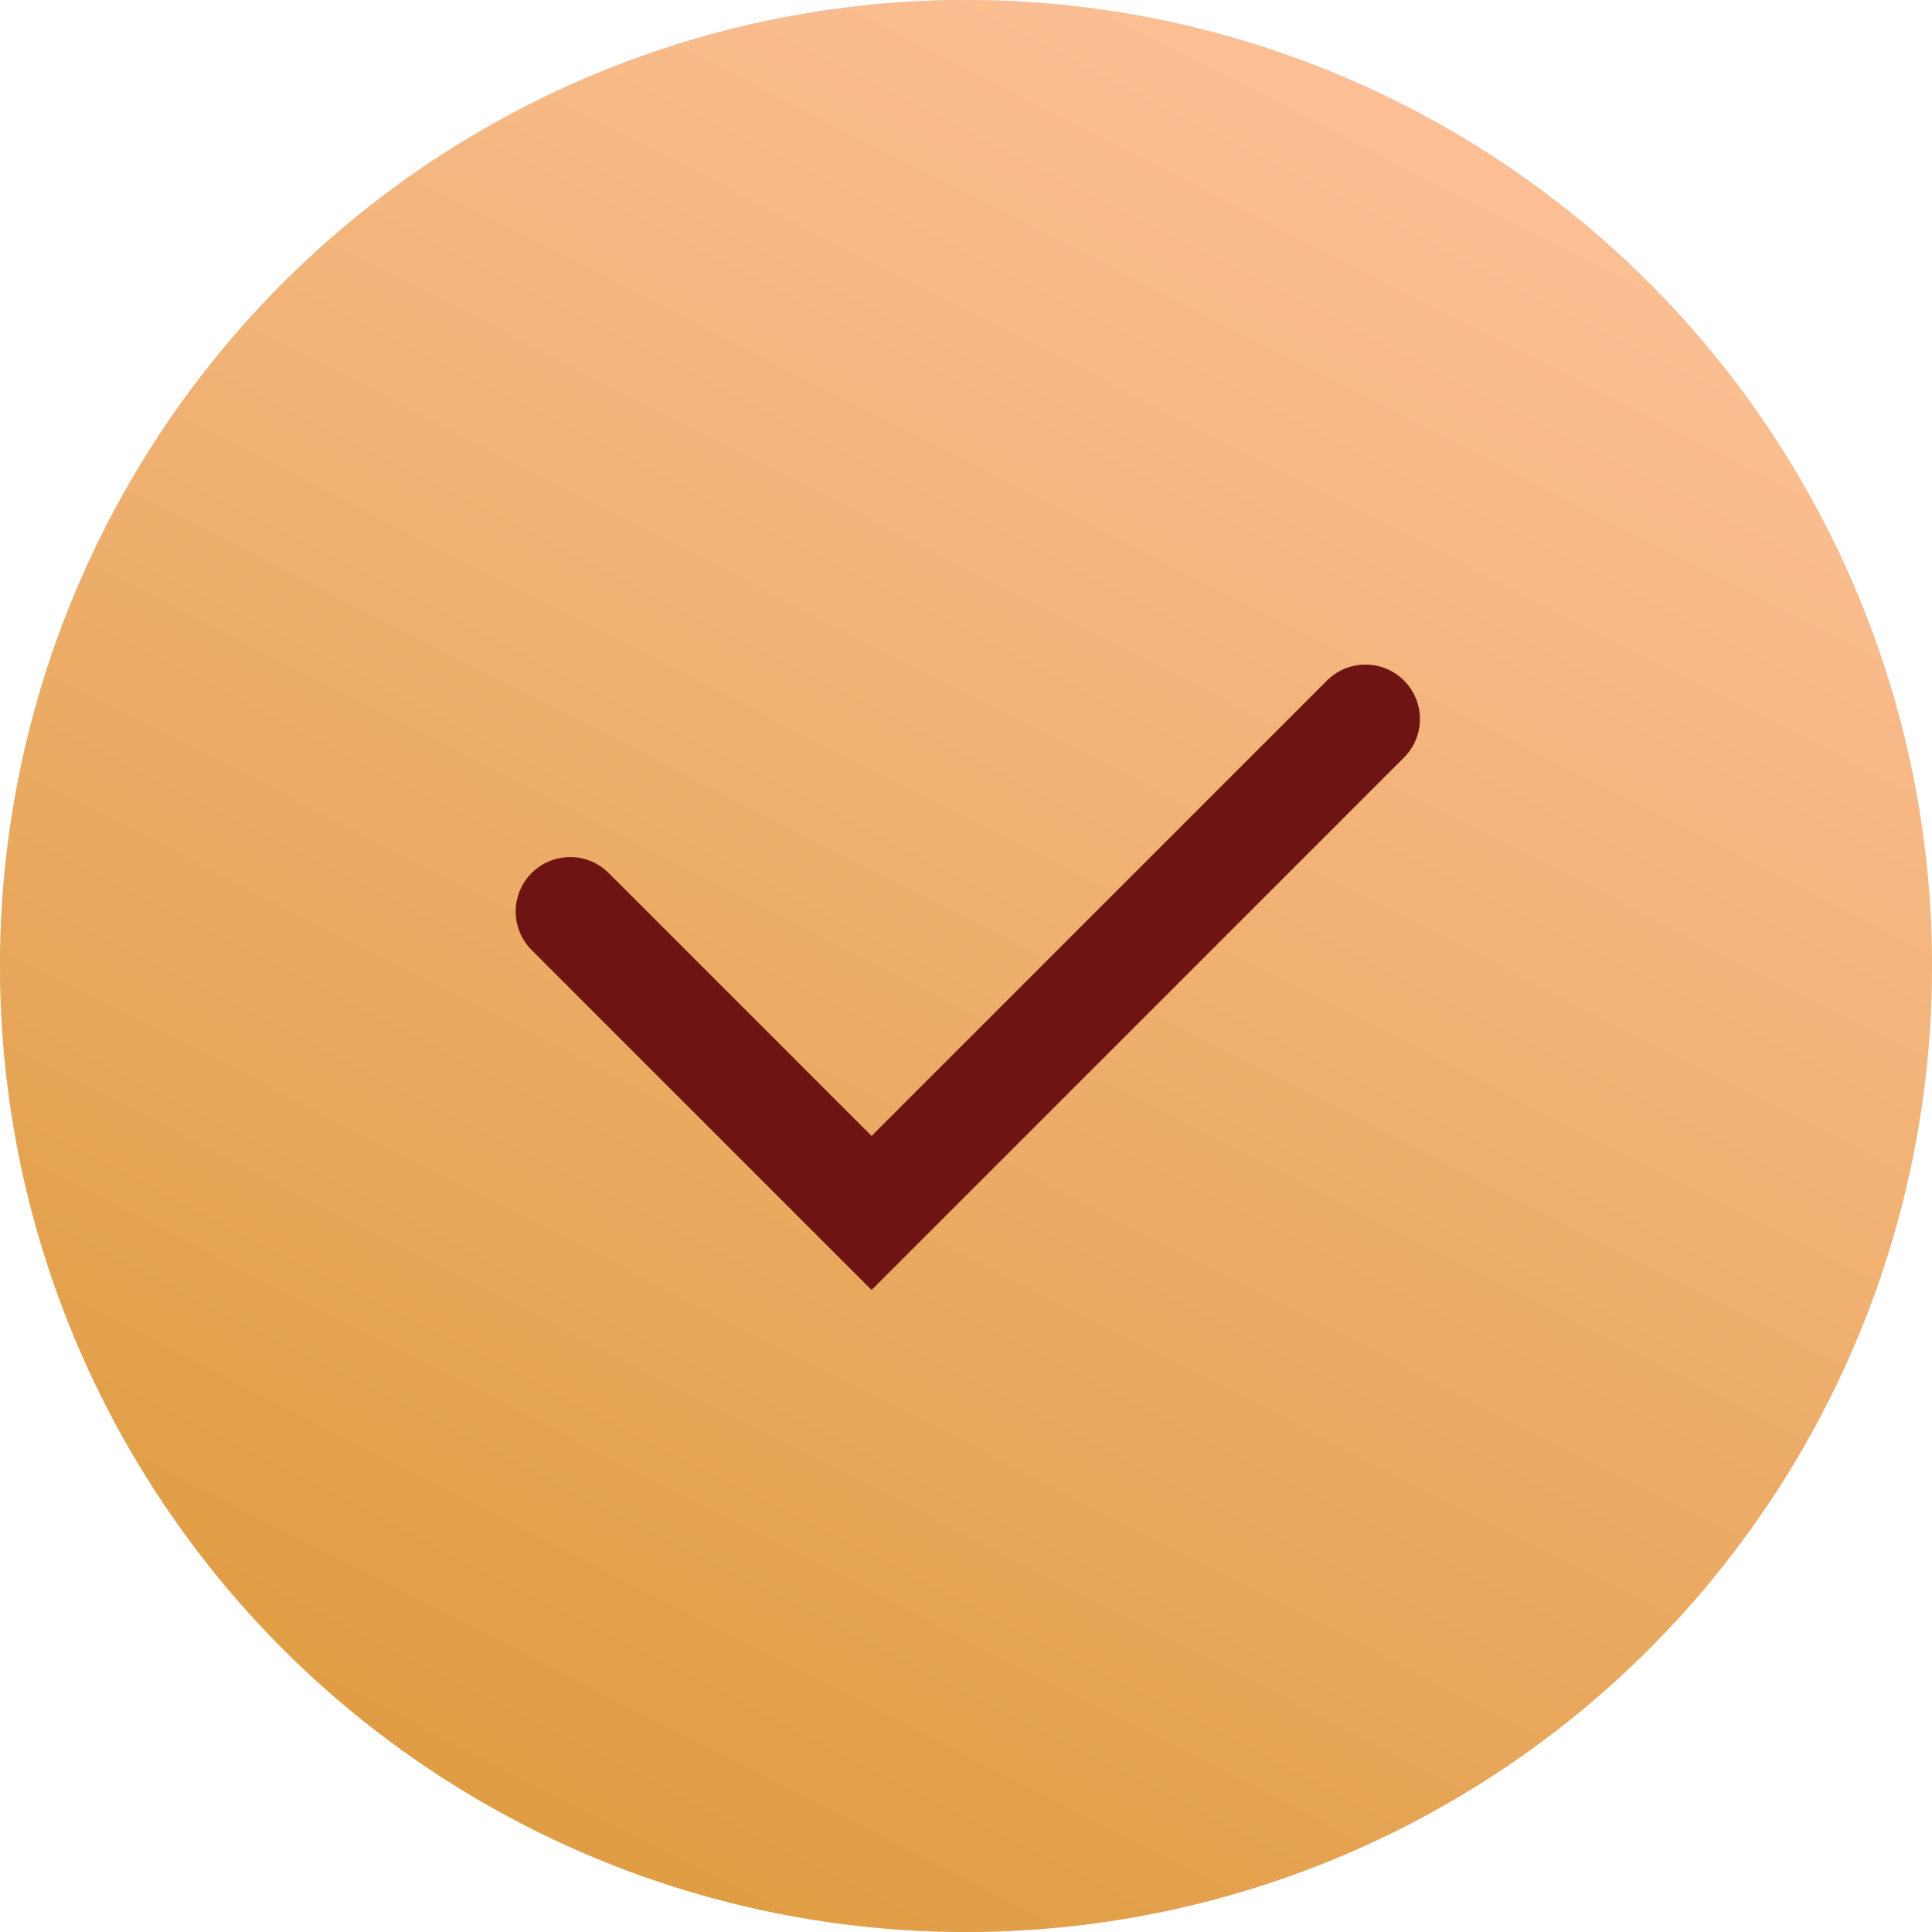
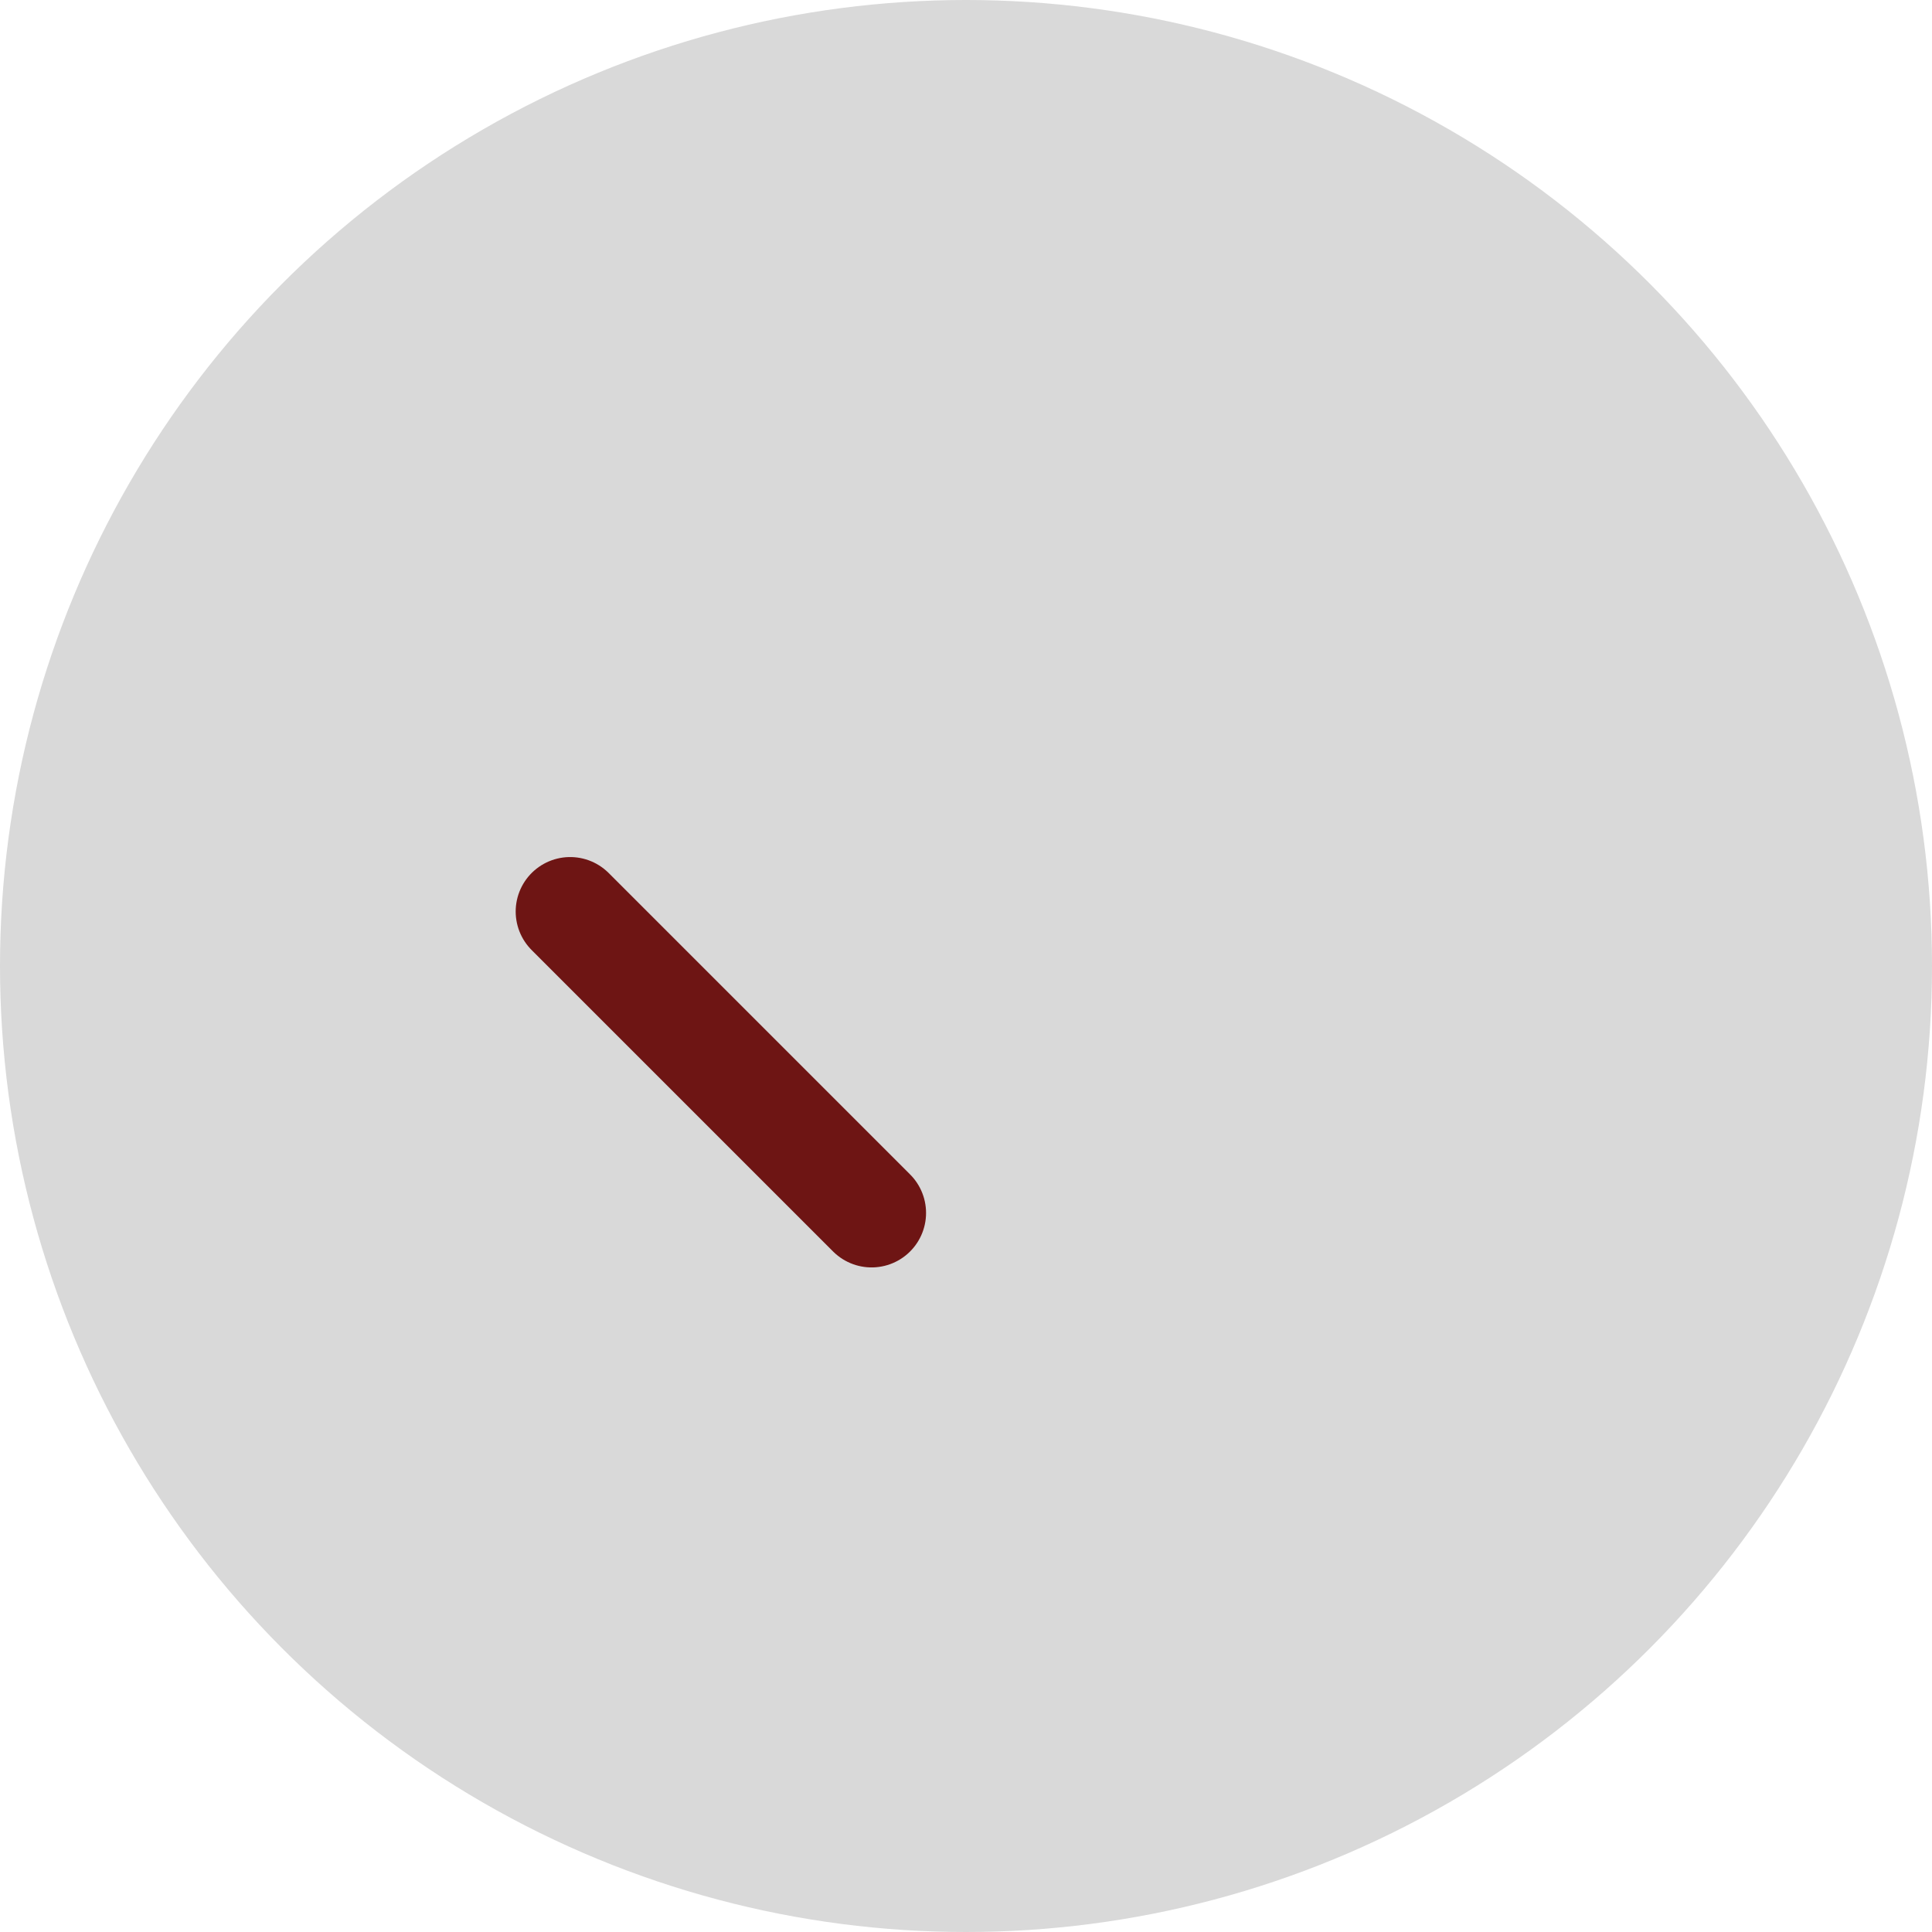
<svg xmlns="http://www.w3.org/2000/svg" width="532" height="532" viewBox="0 0 532 532" fill="none">
  <circle cx="266" cy="266" r="266" fill="#D9D9D9" />
-   <circle cx="266" cy="266" r="266" fill="url(#paint0_linear_613_17)" />
-   <path d="M157 251L240 334L376 198" stroke="#6E1514" stroke-width="30" stroke-linecap="round" />
+   <path d="M157 251L240 334" stroke="#6E1514" stroke-width="30" stroke-linecap="round" />
  <defs>
    <linearGradient id="paint0_linear_613_17" x1="448.201" y1="3.06637e-06" x2="176.487" y2="532" gradientUnits="userSpaceOnUse">
      <stop stop-color="#FFC39E" />
      <stop offset="1" stop-color="#DF9C41" />
    </linearGradient>
  </defs>
</svg>